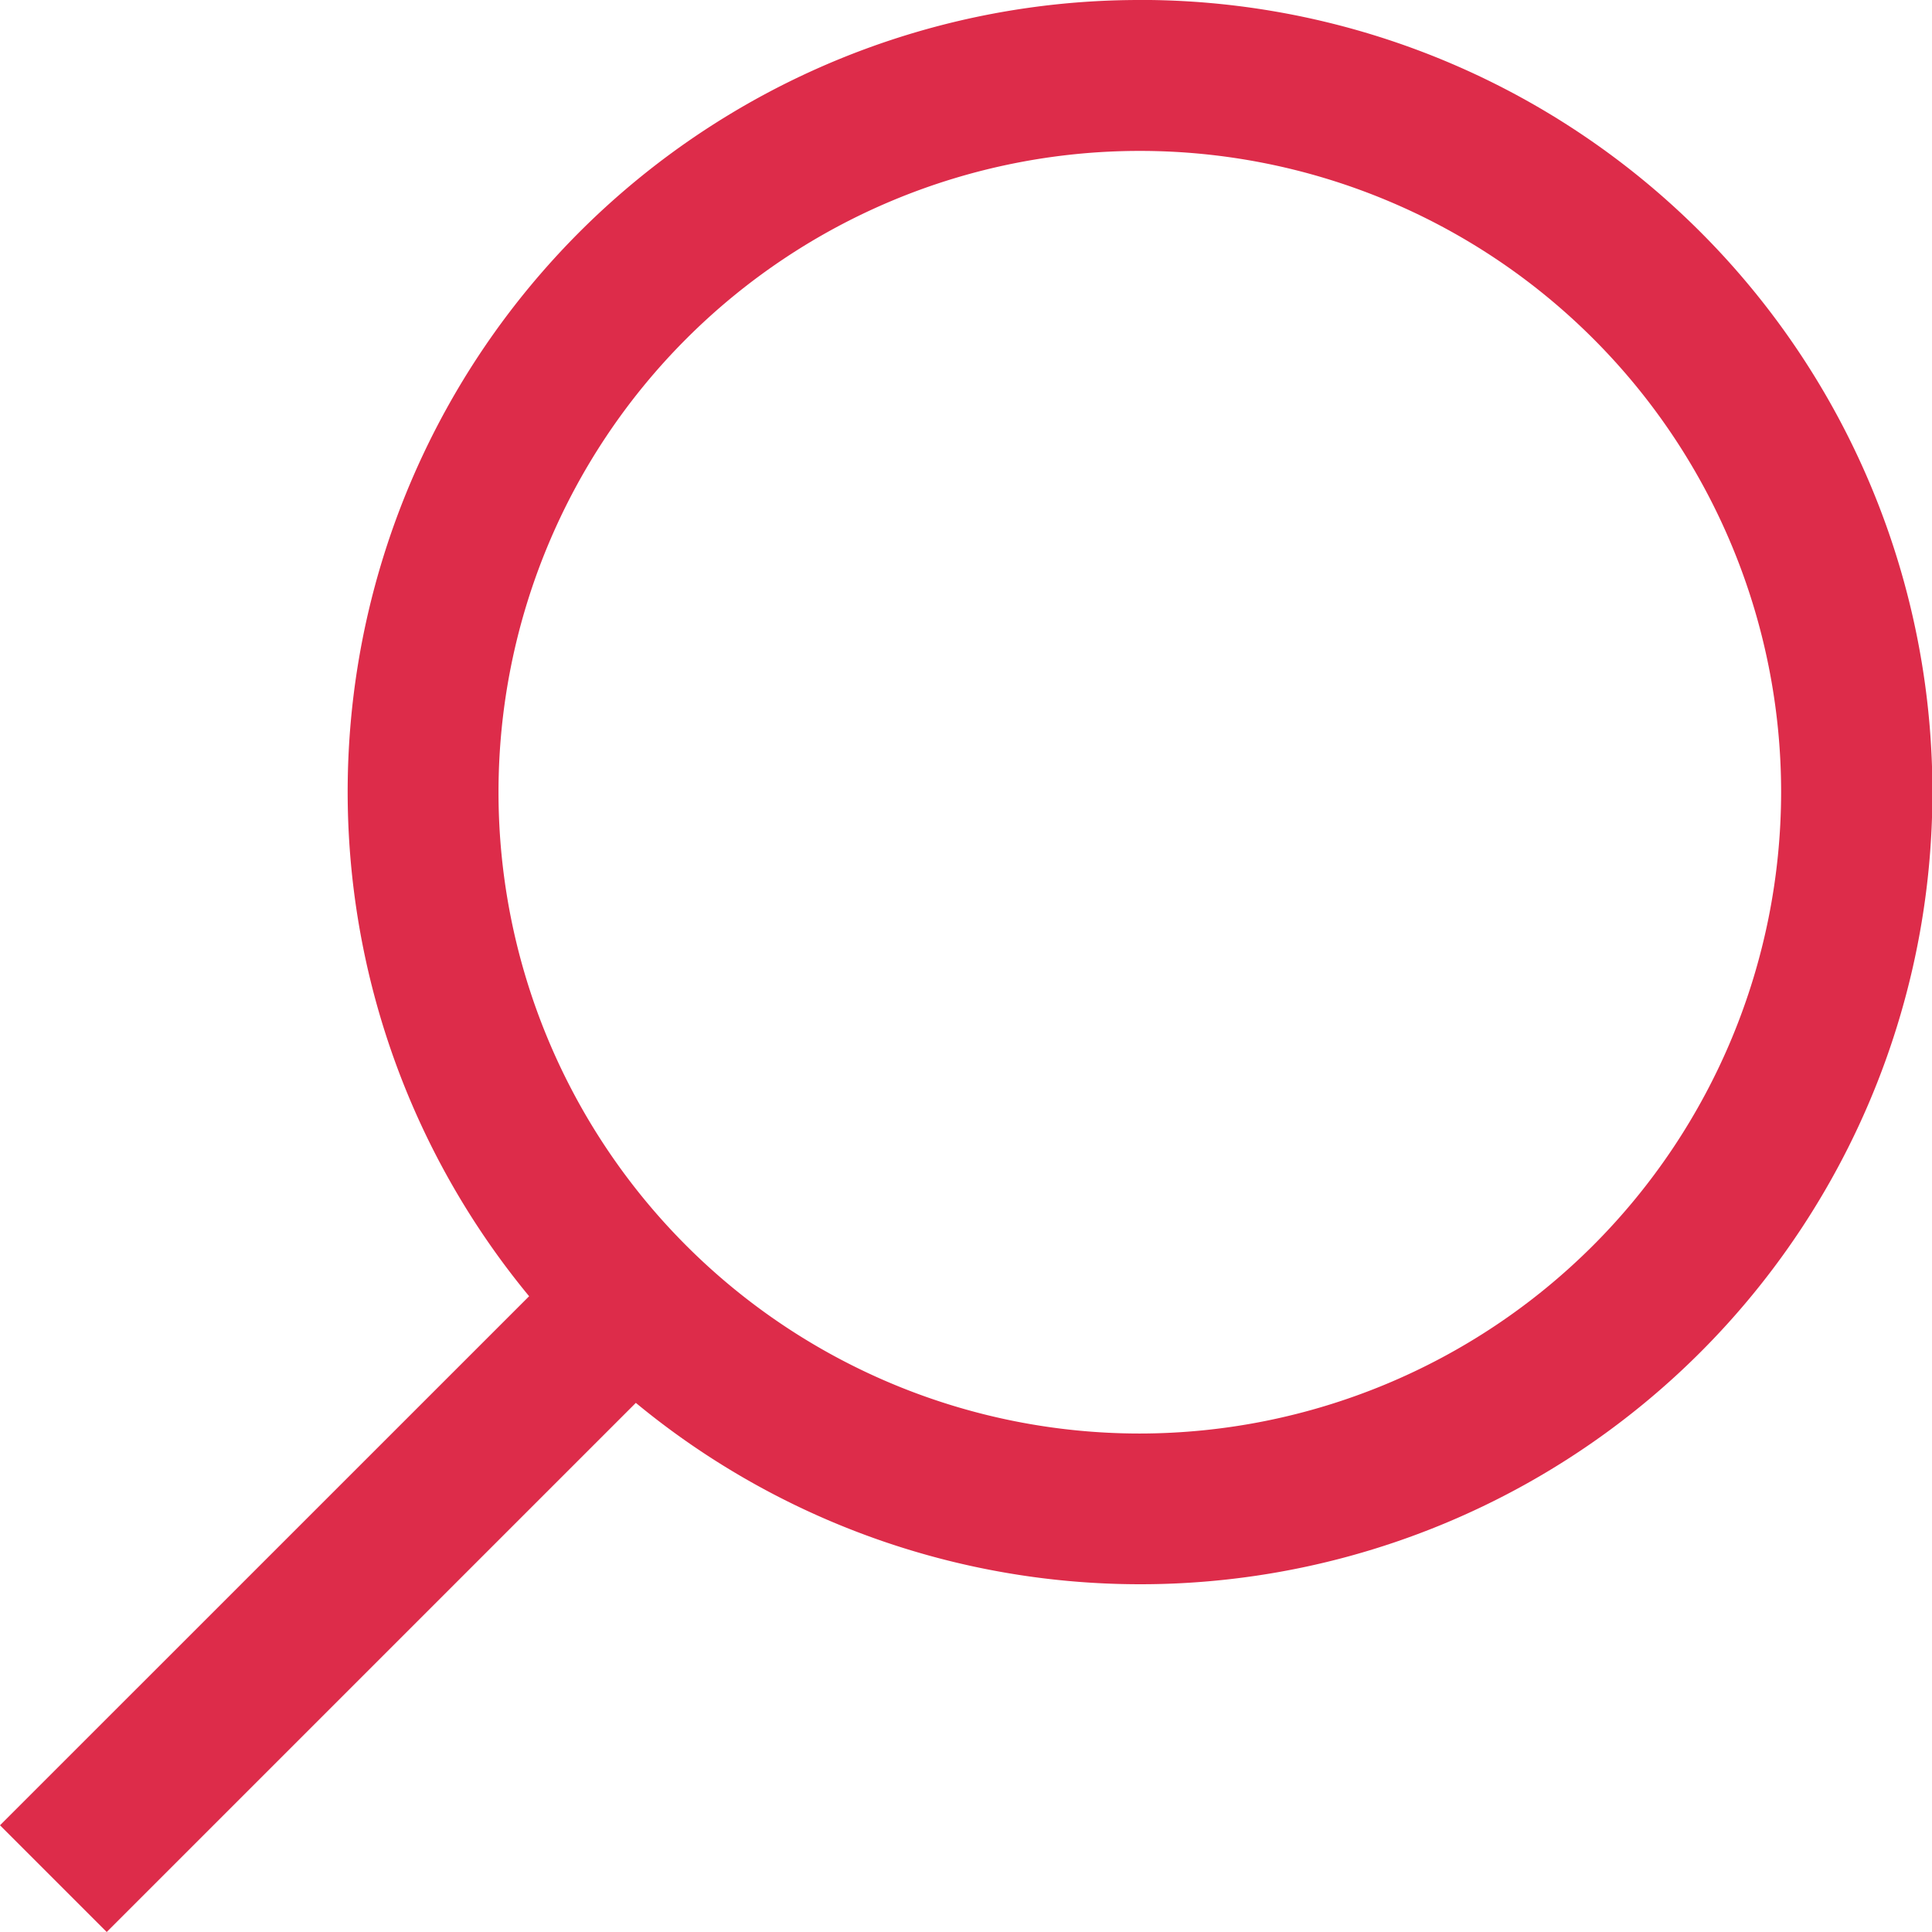
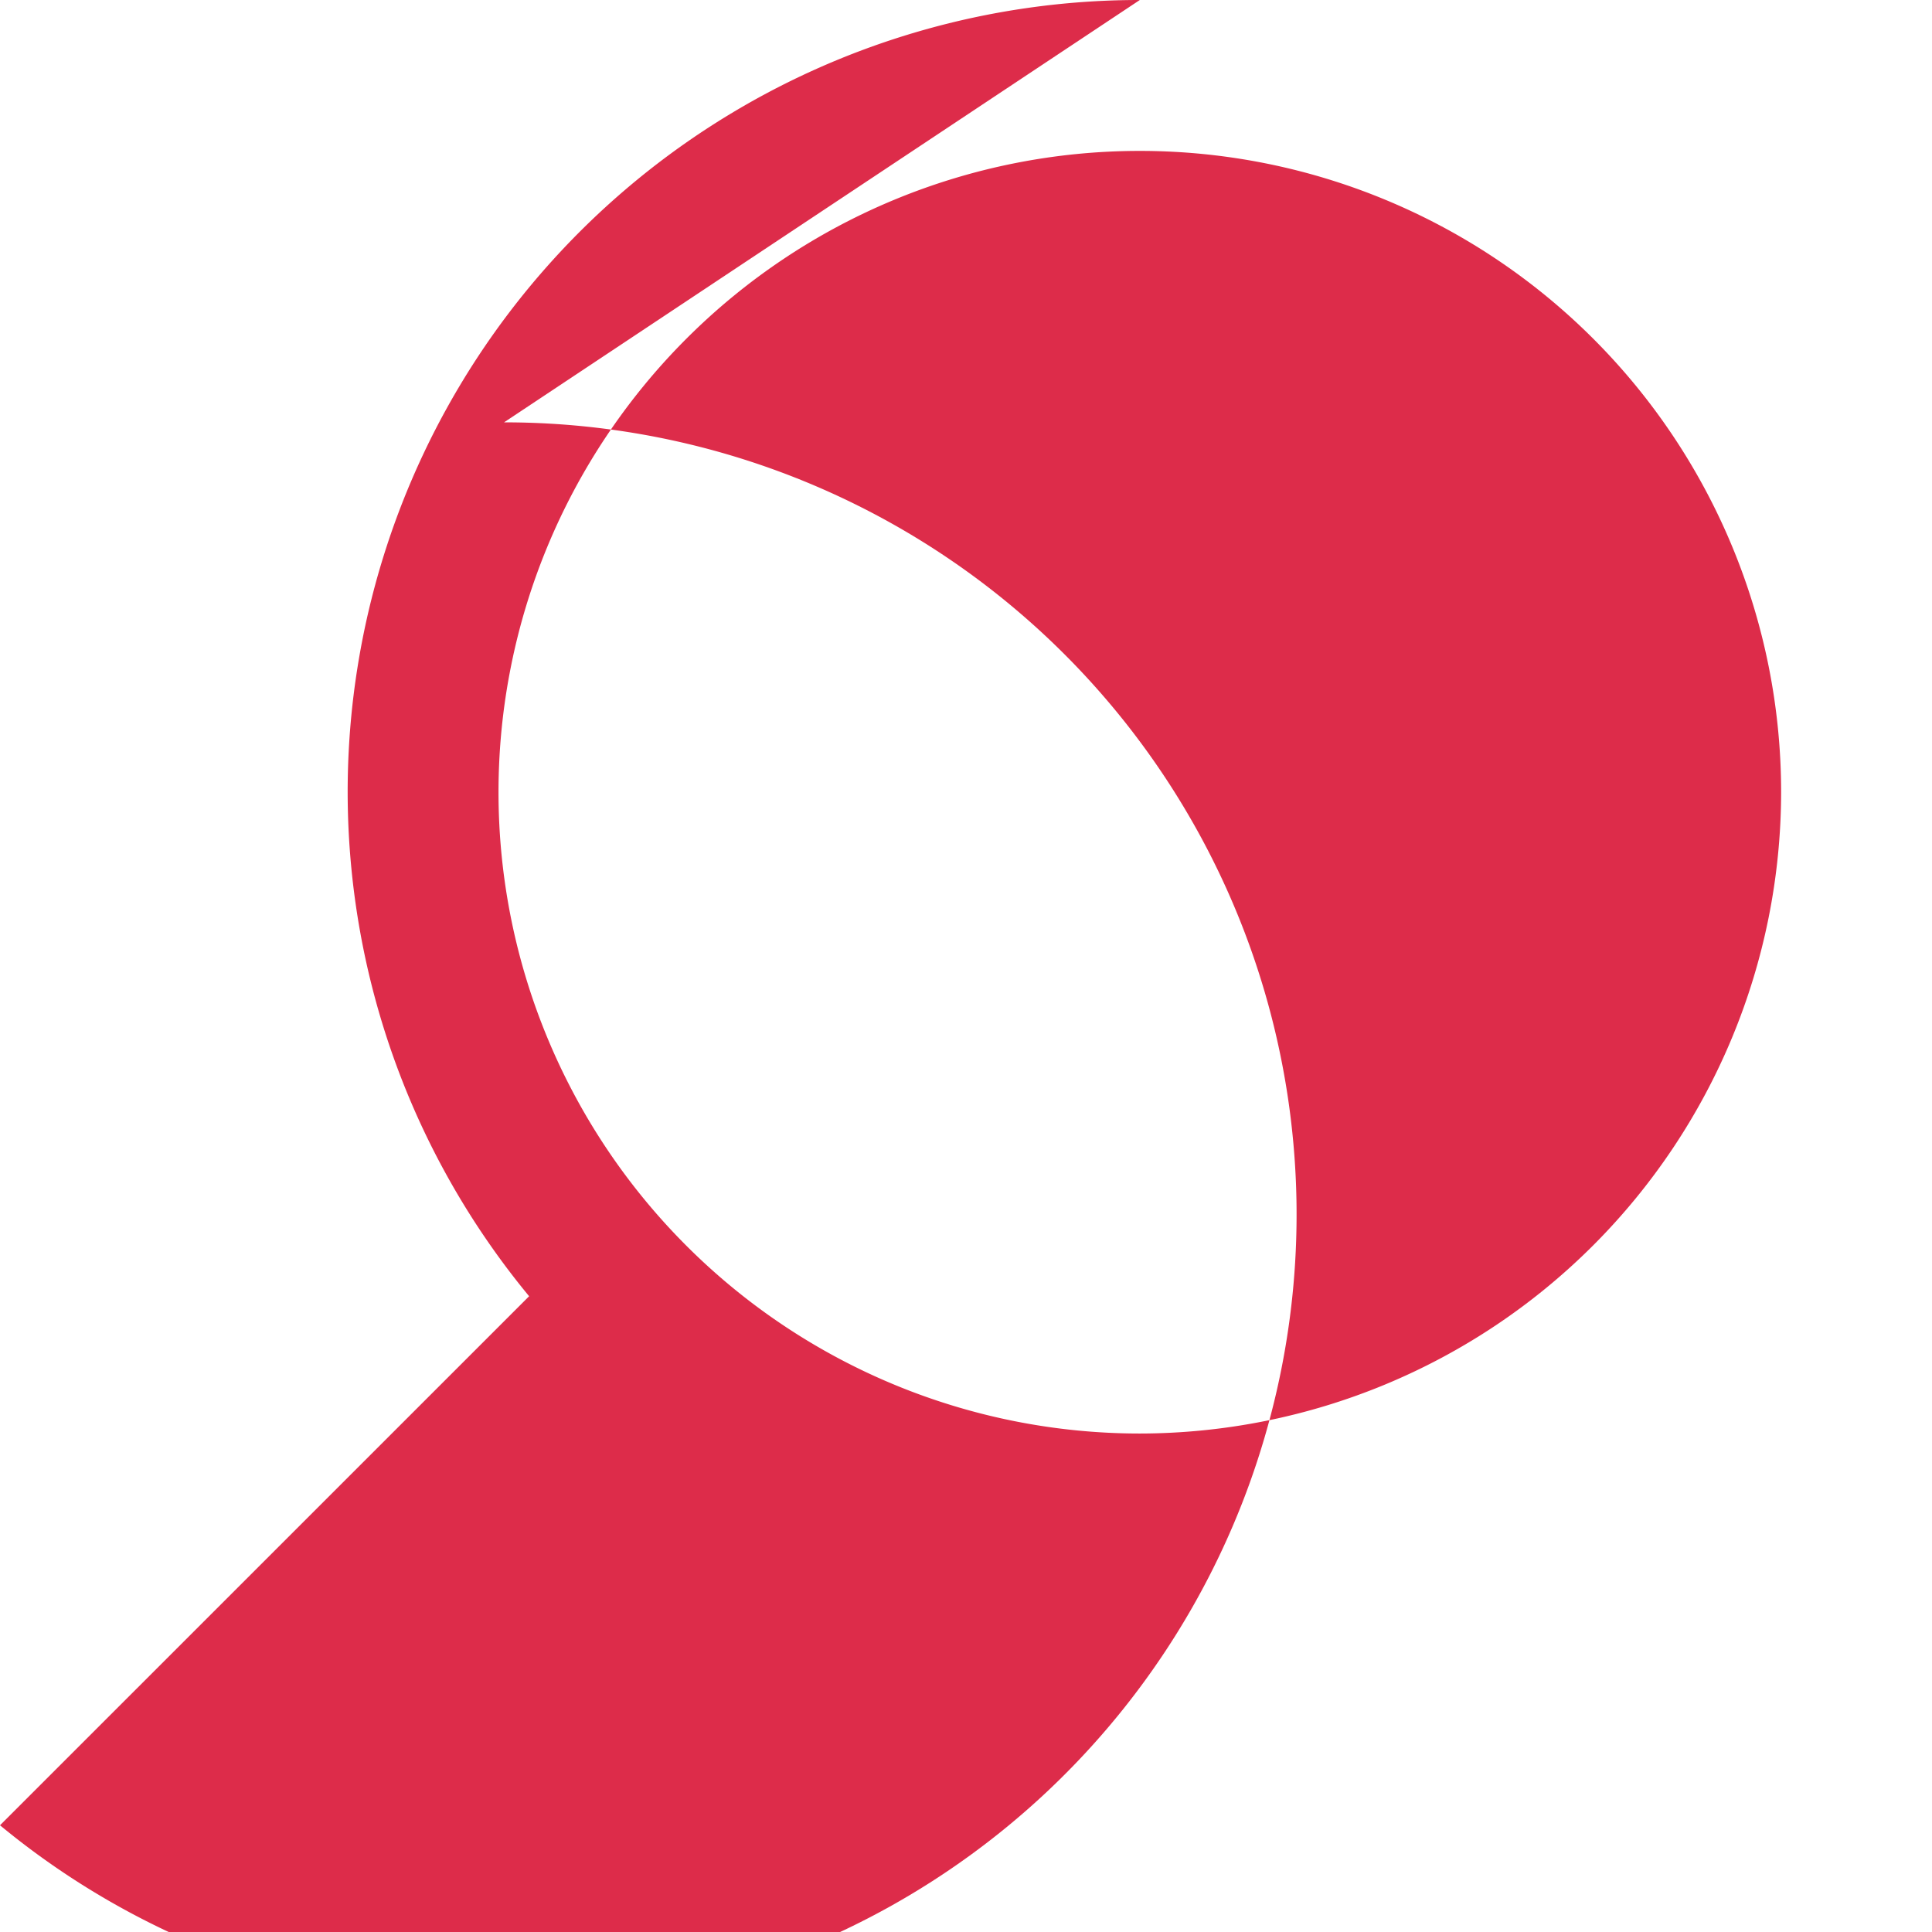
<svg xmlns="http://www.w3.org/2000/svg" viewBox="0 0 63.168 63.168">
-   <path fill="#dd2c4a" d="M37.267 0A25.889 25.889 0 0017.3 42.381L0 59.679l3.489 3.489 17.3-17.3a25.9 25.9 0 1016.48-45.87zm0 46.87a20.968 20.968 0 1120.968-20.968A20.992 20.992 0 0137.267 46.87zm.123-29.06" />
+   <path fill="#dd2c4a" d="M37.267 0A25.889 25.889 0 0017.3 42.381L0 59.679a25.9 25.9 0 1016.48-45.87zm0 46.87a20.968 20.968 0 1120.968-20.968A20.992 20.992 0 0137.267 46.87zm.123-29.06" />
</svg>